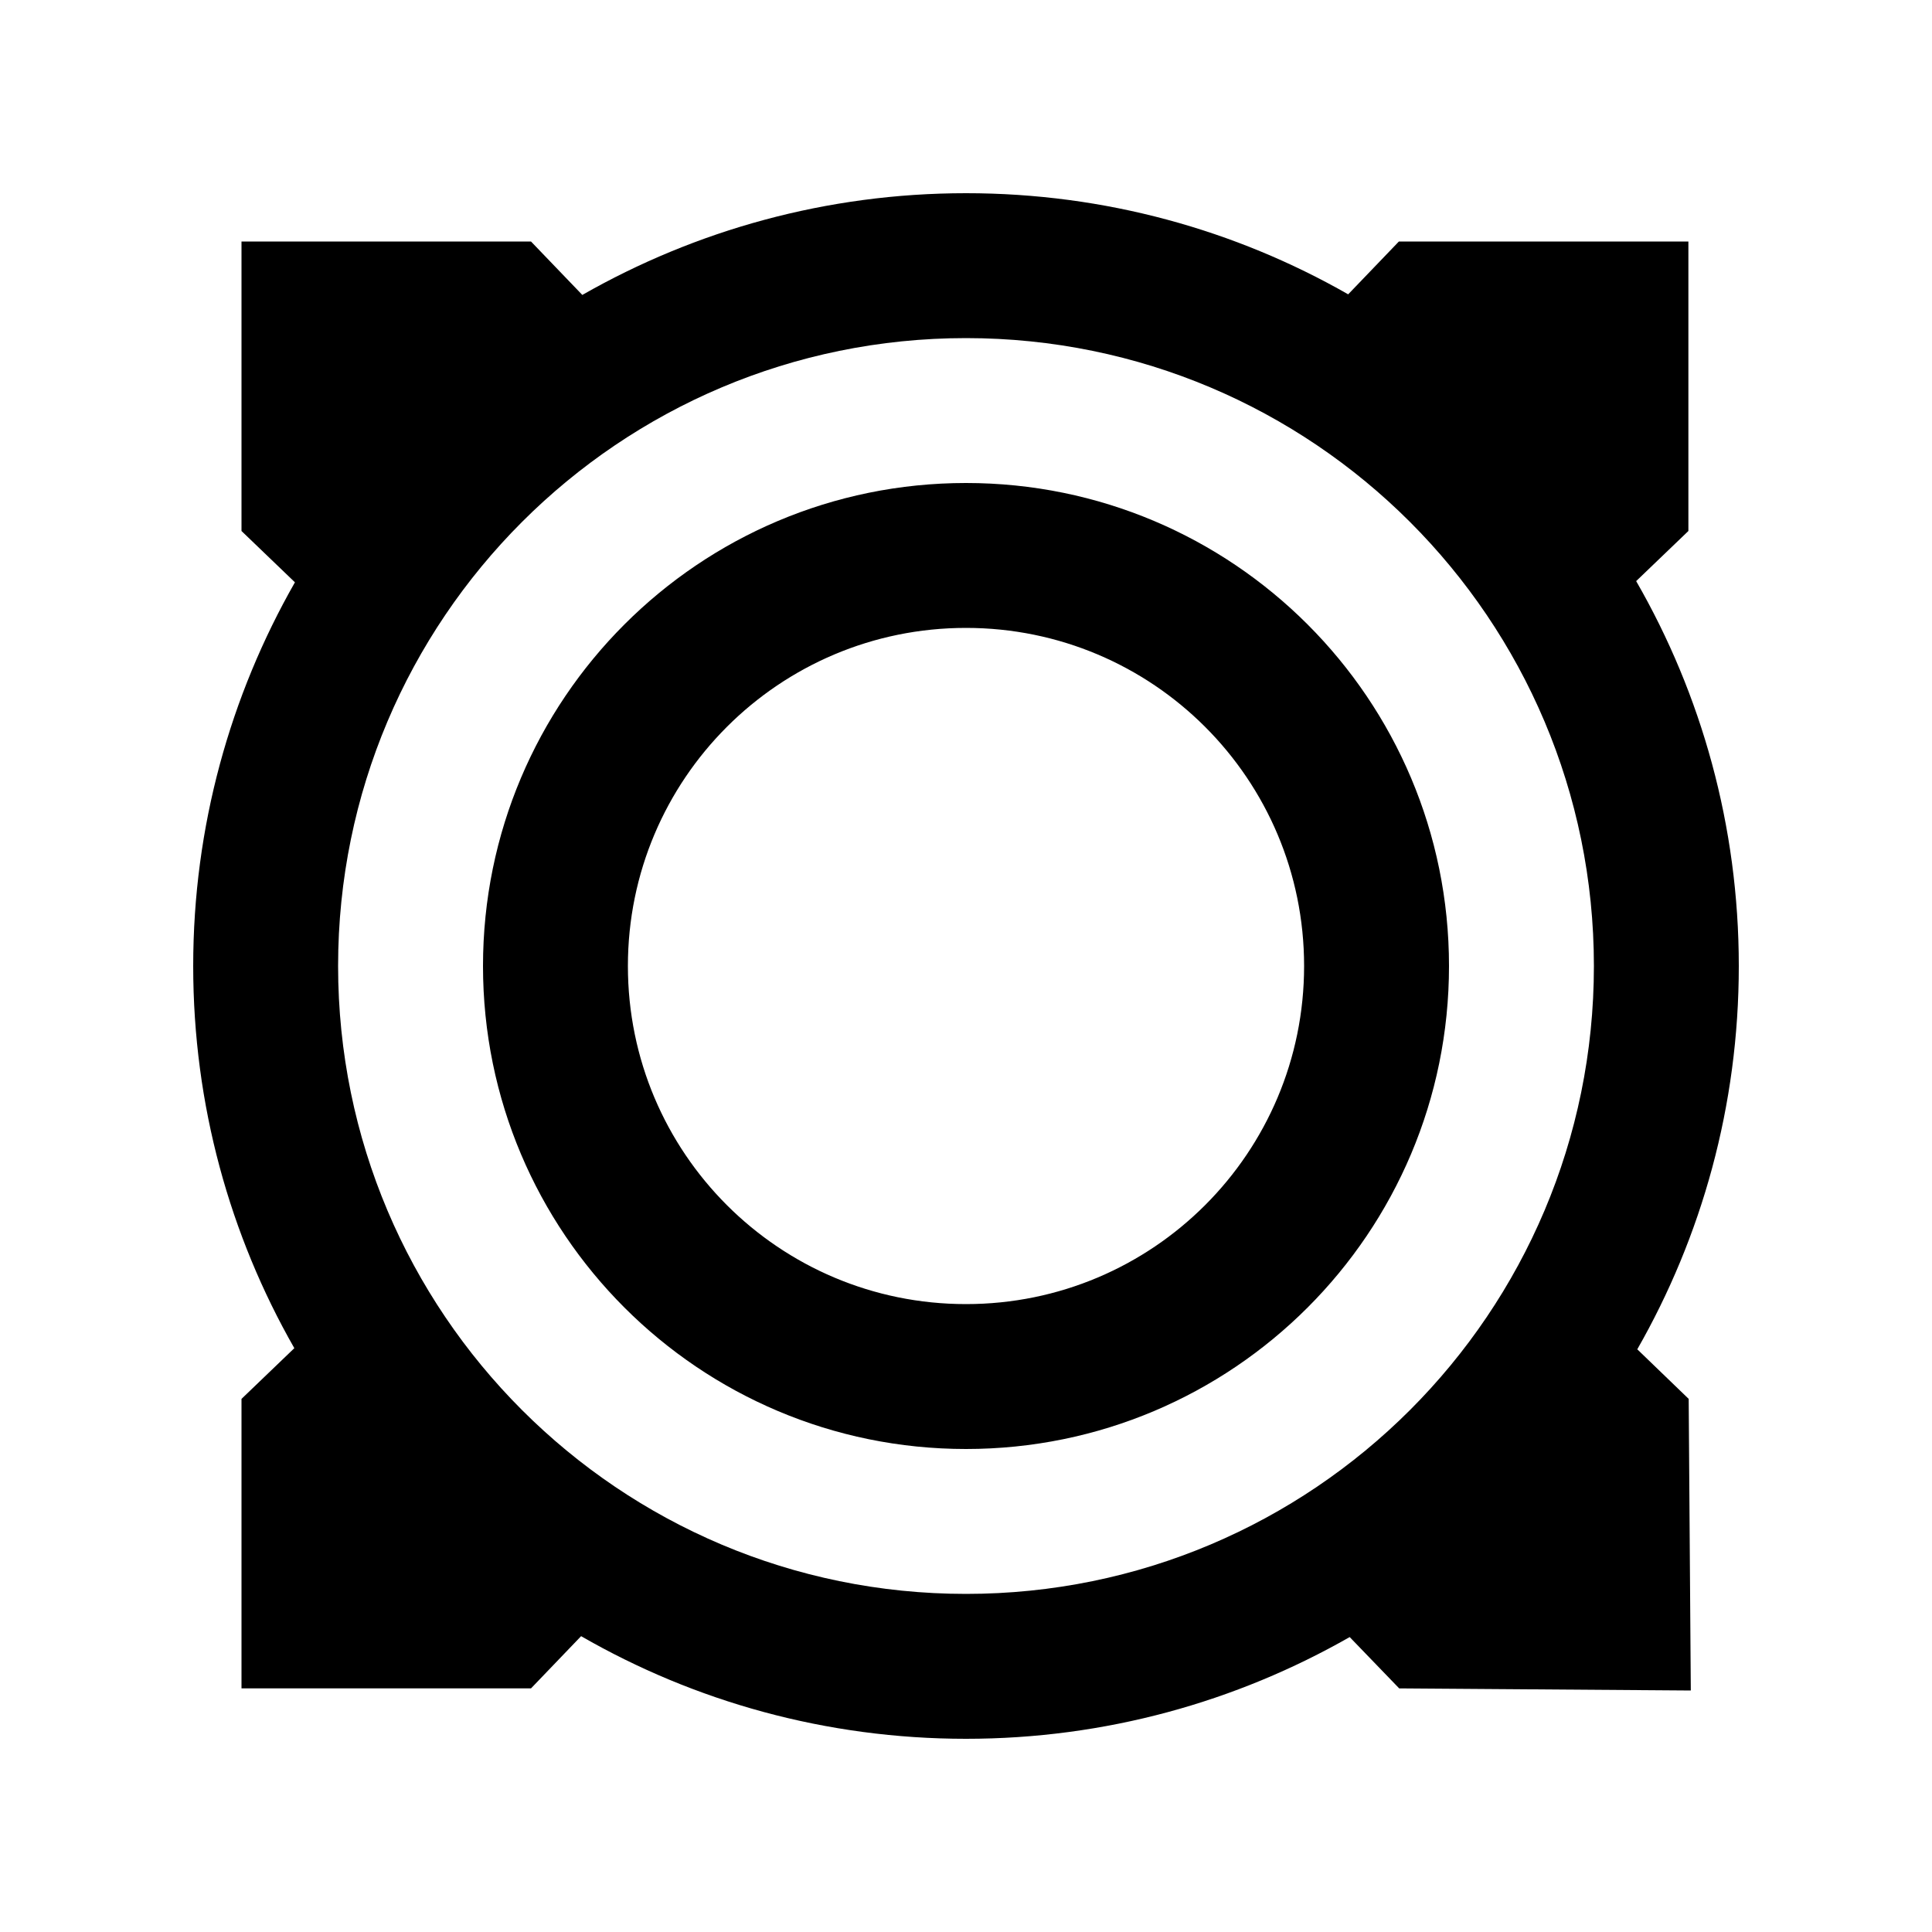
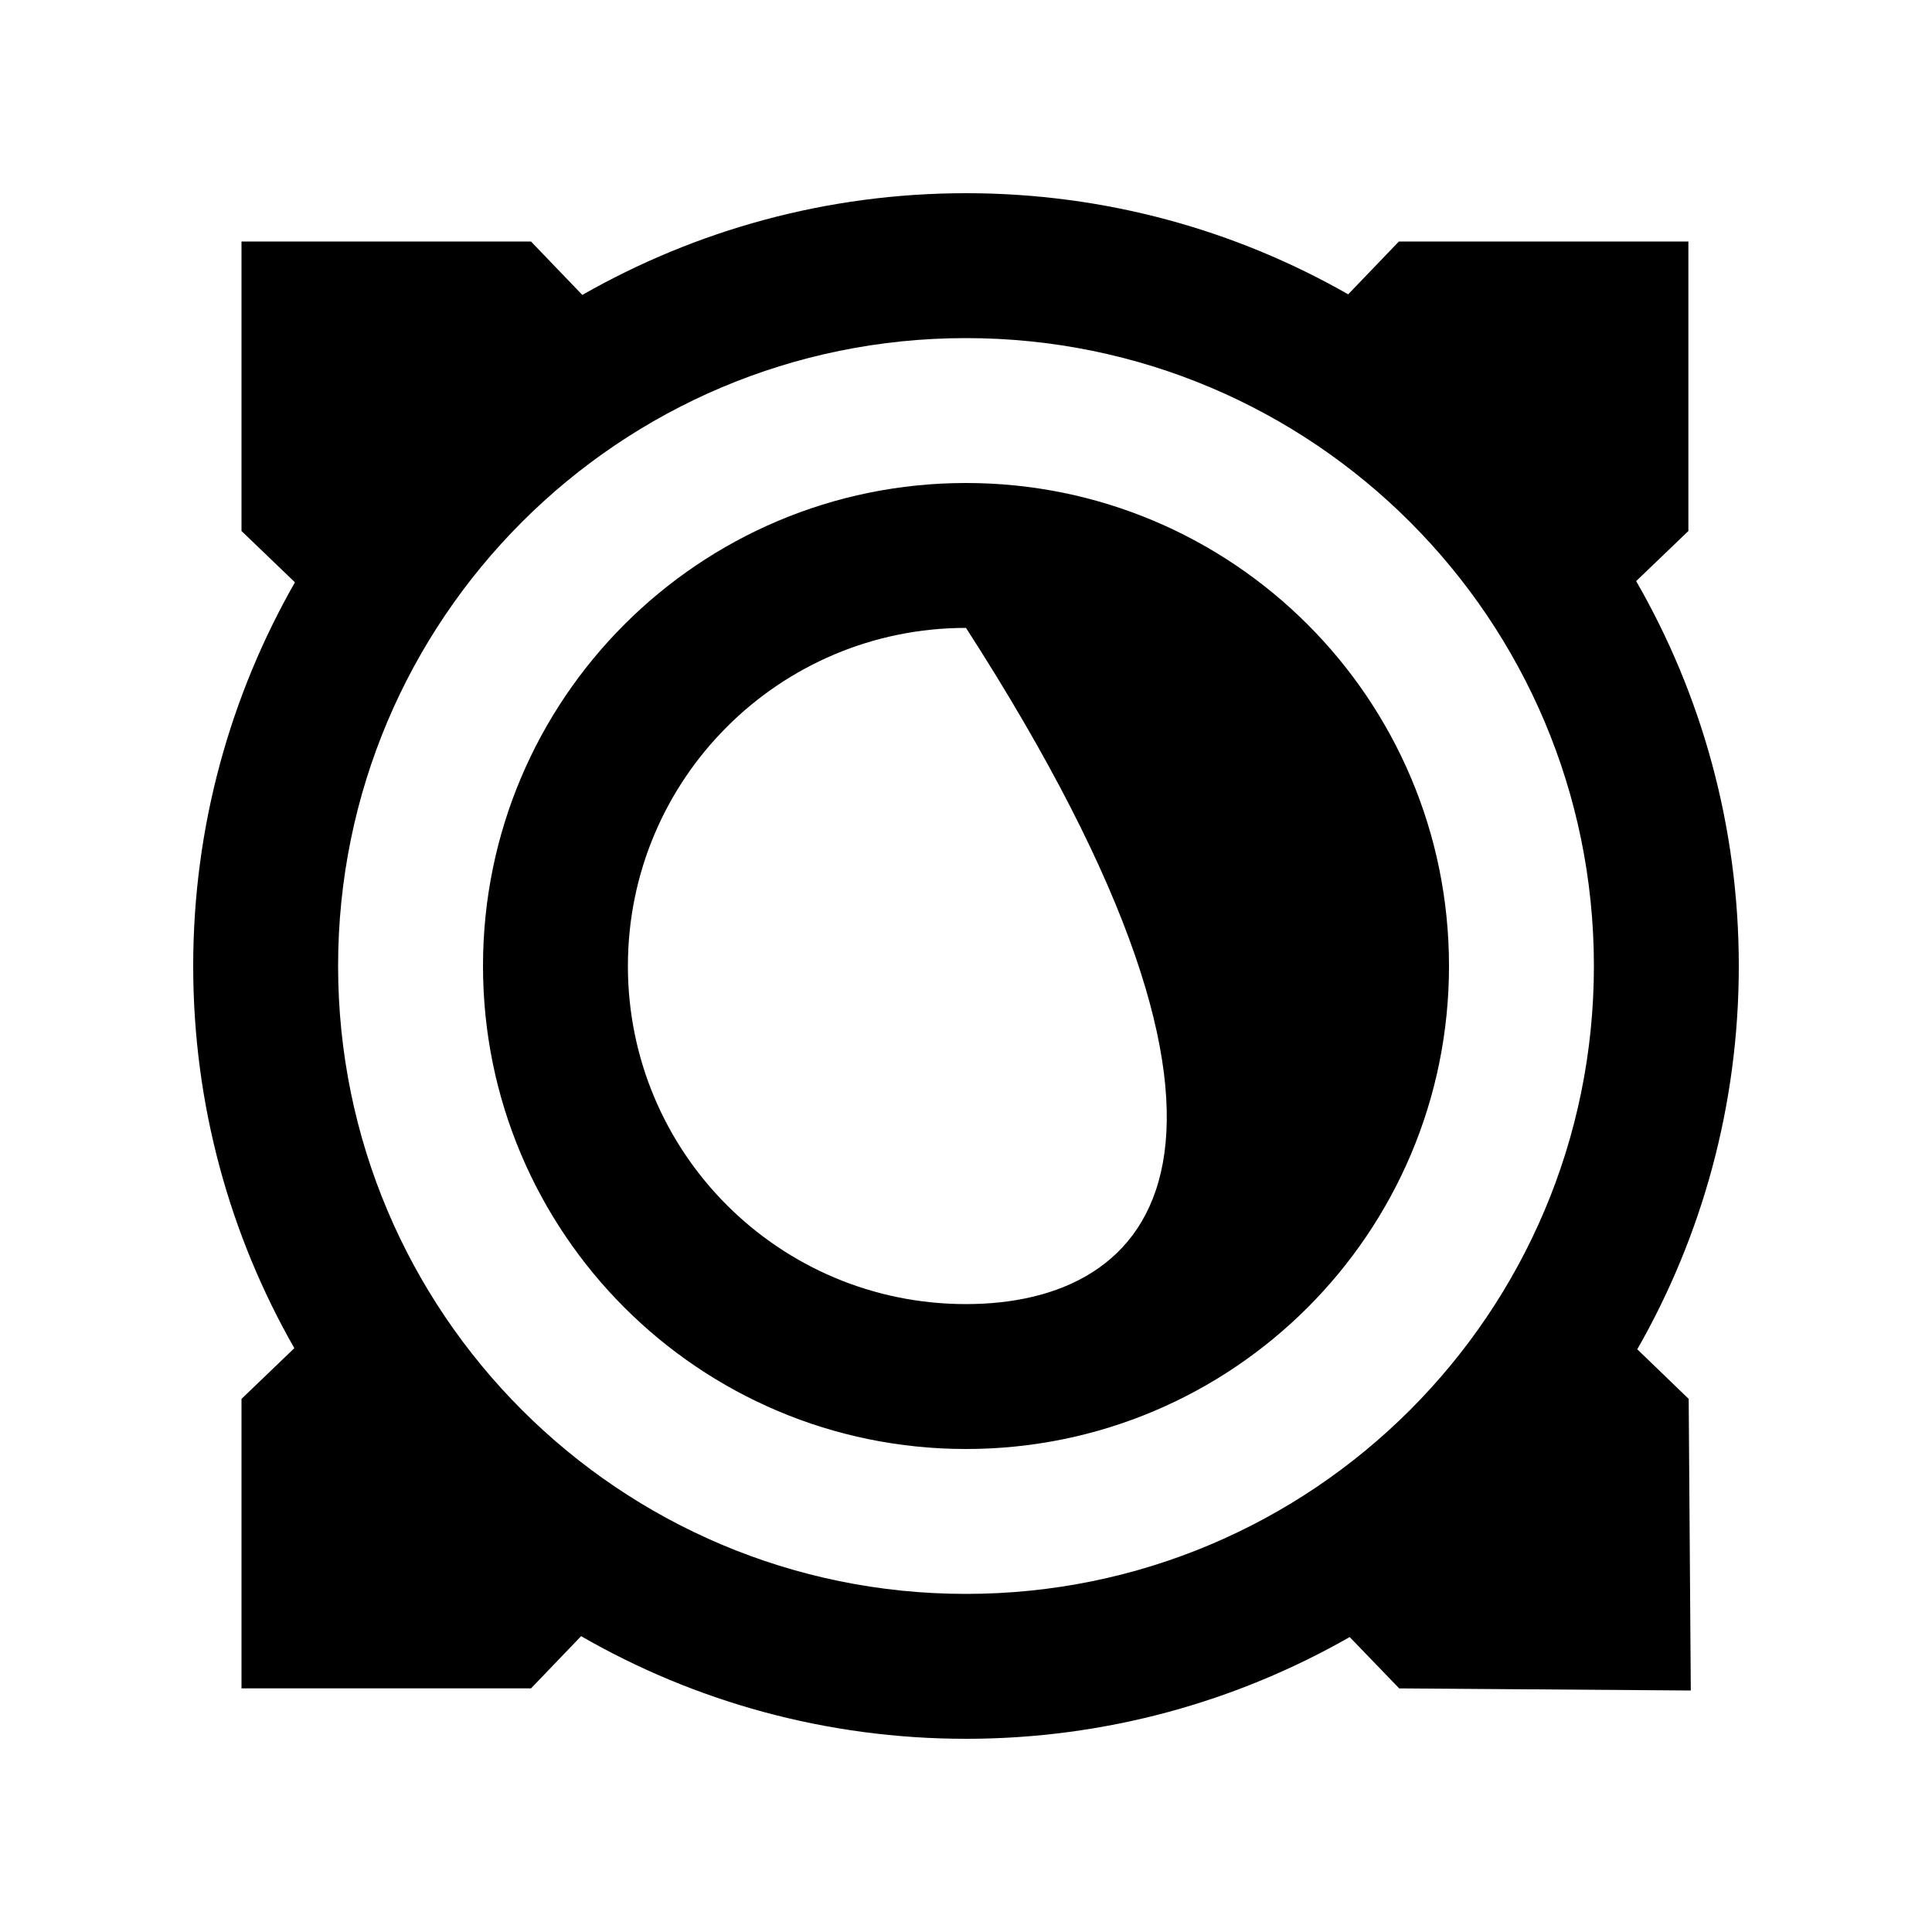
<svg xmlns="http://www.w3.org/2000/svg" viewBox="0 0 640 640">
-   <path fill="currentColor" d="M320 112C434.9 112 528 205.1 528 320C528 434.9 434.9 528 320 528C205.1 528 112 434.9 112 320C112 205.1 205.1 112 320 112zM542.3 447.1C563.7 409.7 576 366.3 576 320C576 273.6 563.6 230 542 192.5L559.3 175.9L559.3 80L463.4 80L446.6 97.5C409.3 76.2 366.1 64 320 64C273.8 64 230.4 76.3 192.9 97.7L175.9 80L80 80L80 175.9L97.7 192.9C76.3 230.4 64 273.8 64 320C64 366.1 76.2 409.3 97.5 446.6L80 463.4L80 559.3L175.9 559.3L192.5 542C230 563.6 273.6 576 320 576C366.2 576 409.6 563.7 447.1 542.3L463.5 559.3L560.1 560L559.4 463.4L542.4 447zM320 208C381.9 208 432 258.1 432 320C432 381.9 381.9 432 320 432C258.1 432 208 381.9 208 320C208 258.1 258.1 208 320 208zM320 480C408.4 480 480 408.4 480 320C480 231.6 408.4 160 320 160C231.6 160 160 231.6 160 320C160 408.4 231.6 480 320 480z" />
+   <path fill="currentColor" d="M320 112C434.9 112 528 205.1 528 320C528 434.9 434.9 528 320 528C205.1 528 112 434.9 112 320C112 205.1 205.1 112 320 112zM542.3 447.1C563.7 409.7 576 366.3 576 320C576 273.6 563.6 230 542 192.5L559.3 175.9L559.3 80L463.4 80L446.6 97.5C409.3 76.2 366.1 64 320 64C273.8 64 230.4 76.3 192.9 97.7L175.9 80L80 80L80 175.9L97.7 192.9C76.3 230.4 64 273.8 64 320C64 366.1 76.2 409.3 97.5 446.6L80 463.4L80 559.3L175.9 559.3L192.5 542C230 563.6 273.6 576 320 576C366.2 576 409.6 563.7 447.1 542.3L463.5 559.3L560.1 560L559.4 463.4L542.4 447zM320 208C432 381.9 381.9 432 320 432C258.1 432 208 381.9 208 320C208 258.1 258.1 208 320 208zM320 480C408.4 480 480 408.4 480 320C480 231.6 408.4 160 320 160C231.6 160 160 231.6 160 320C160 408.4 231.6 480 320 480z" />
</svg>